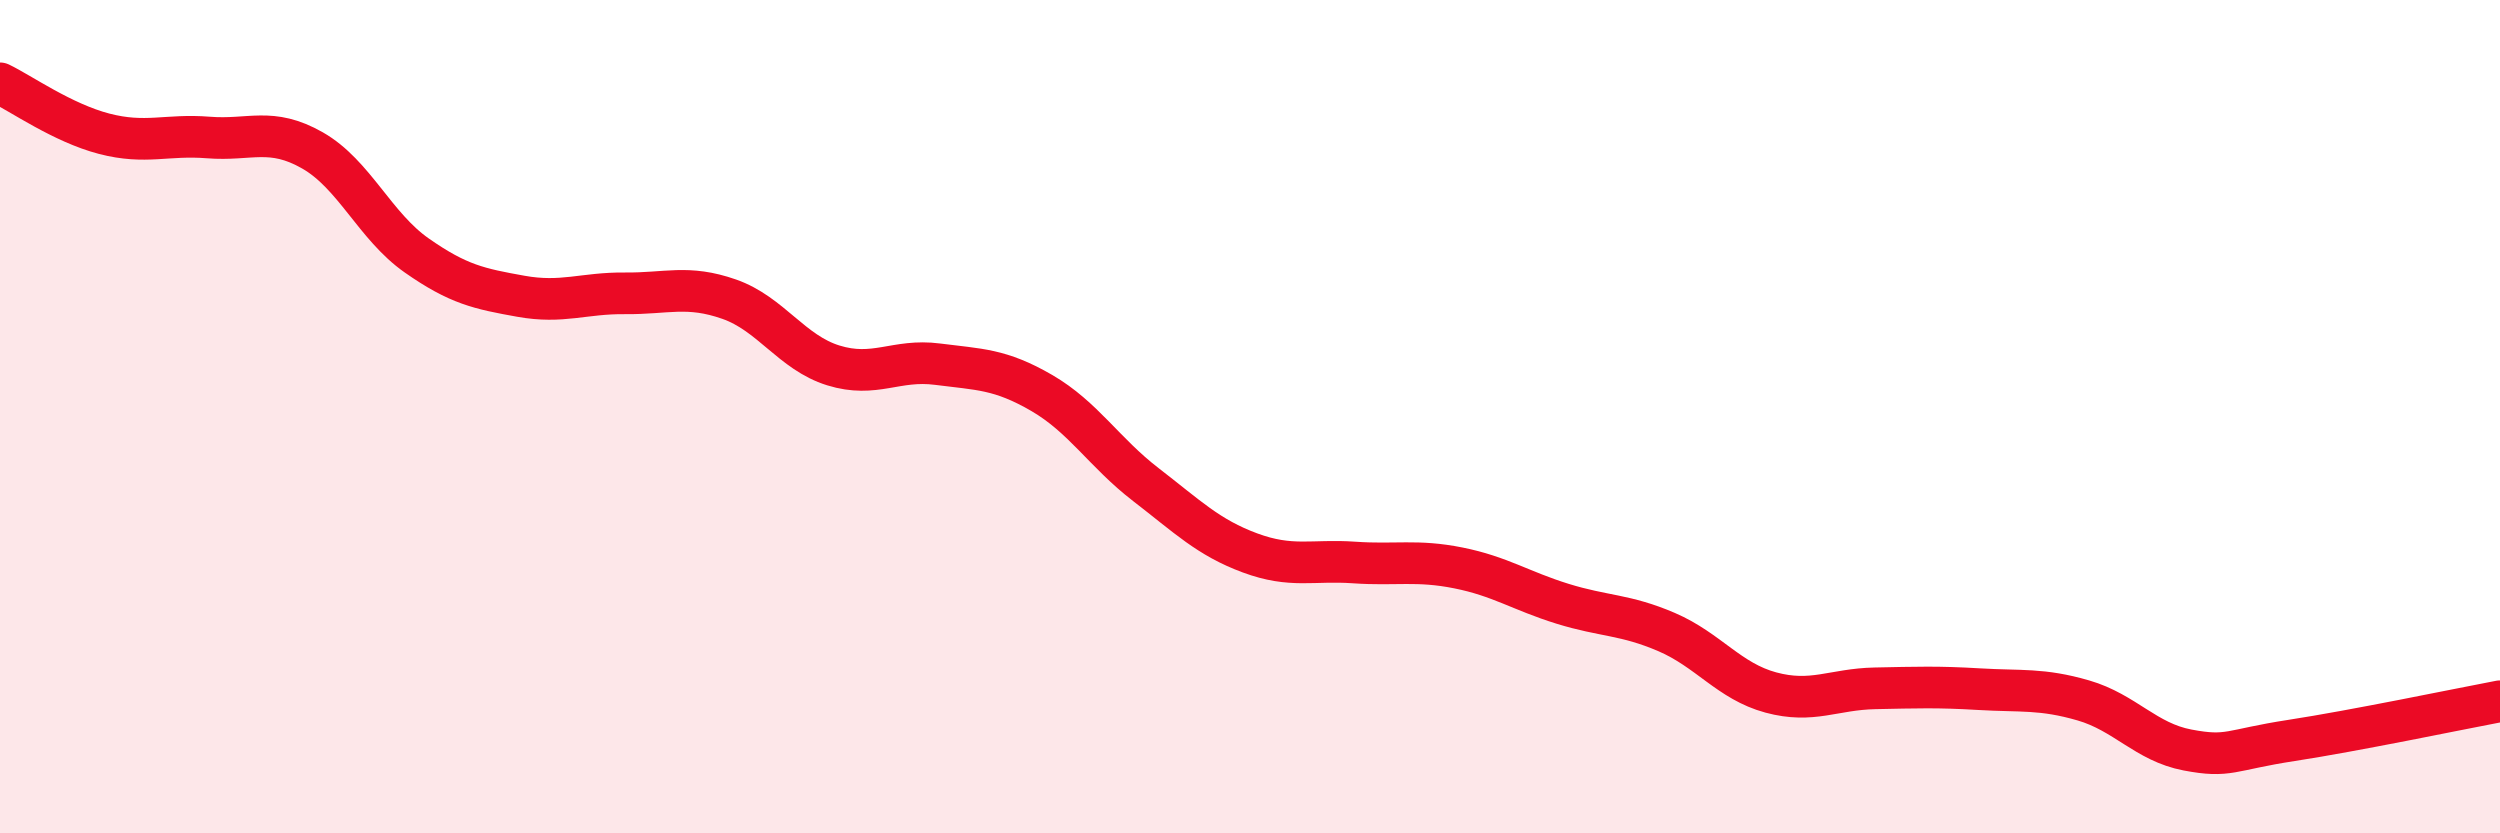
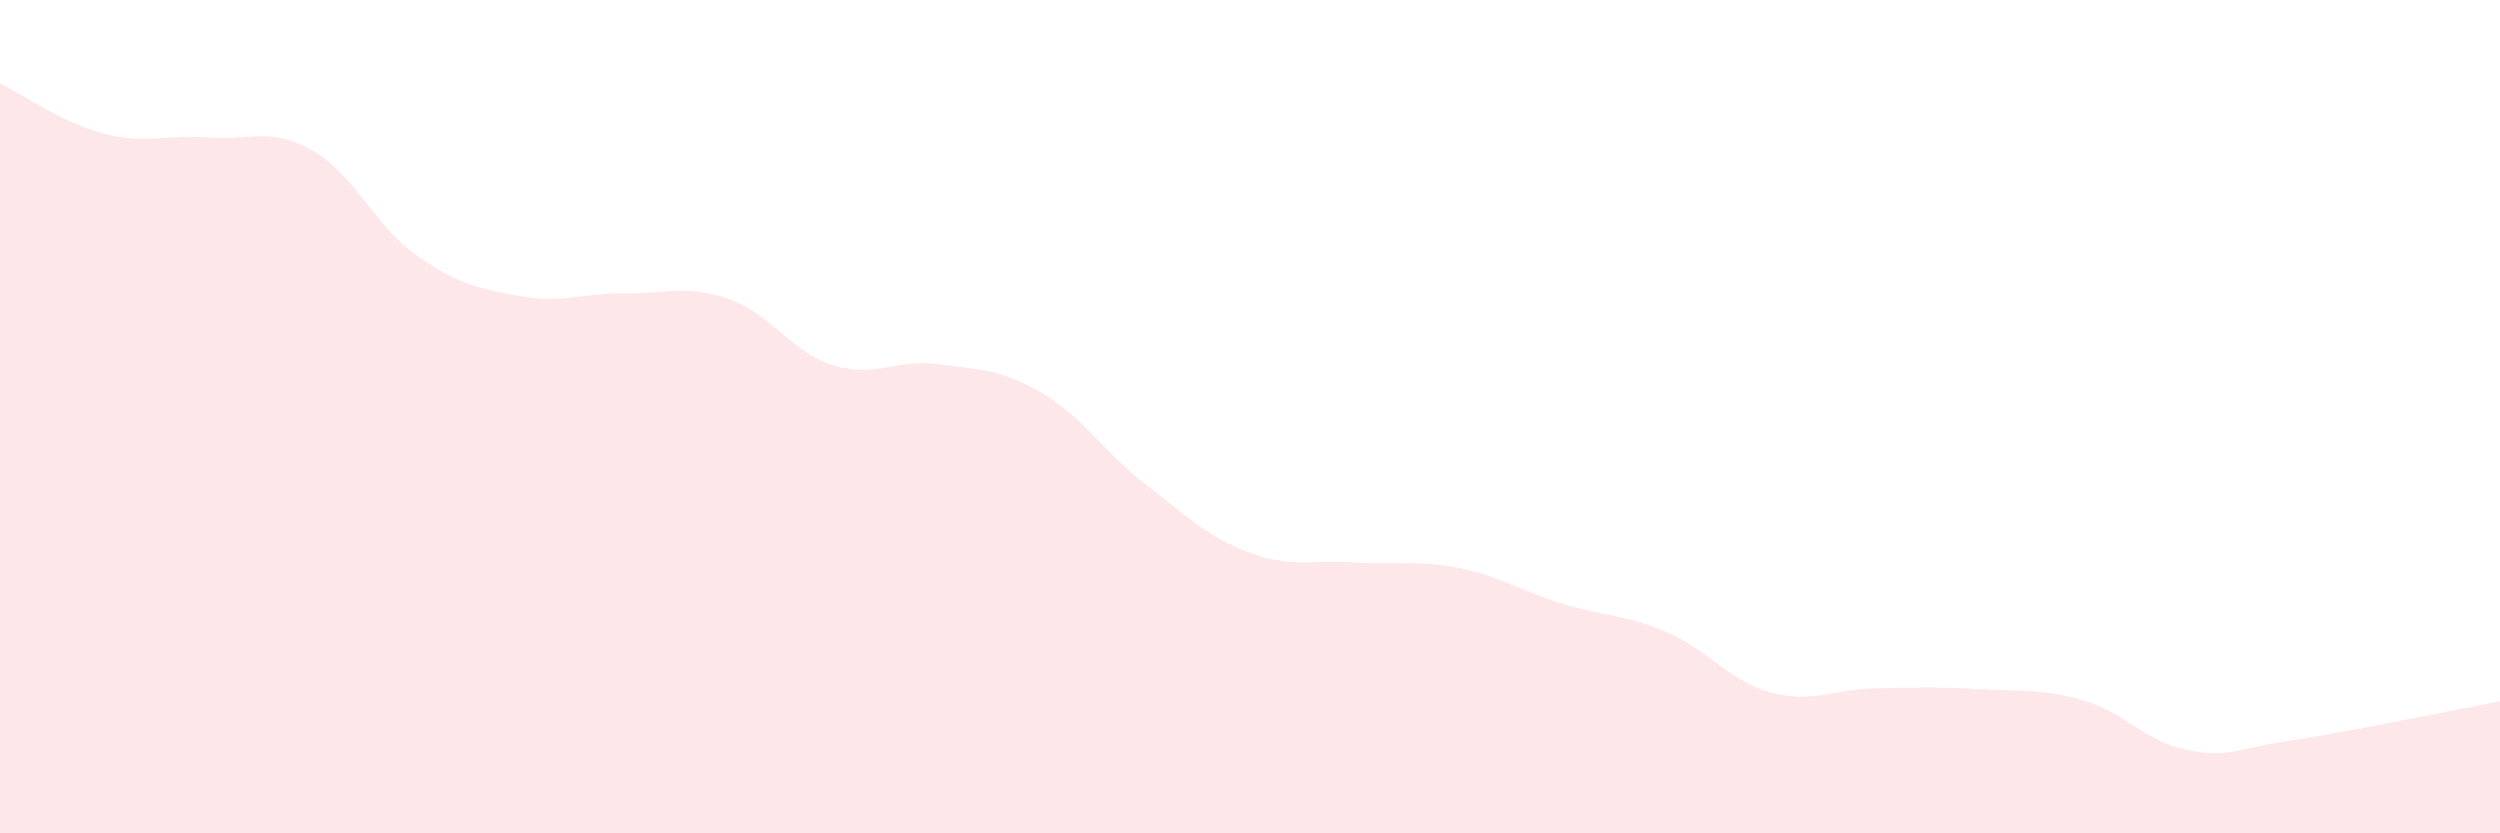
<svg xmlns="http://www.w3.org/2000/svg" width="60" height="20" viewBox="0 0 60 20">
  <path d="M 0,2 C 0.5,2.24 1.5,2.95 2.5,3.21 C 3.5,3.47 4,3.22 5,3.3 C 6,3.38 6.5,3.04 7.5,3.61 C 8.5,4.18 9,5.43 10,6.13 C 11,6.83 11.5,6.93 12.5,7.11 C 13.5,7.29 14,7.03 15,7.04 C 16,7.05 16.5,6.83 17.5,7.18 C 18.5,7.53 19,8.46 20,8.77 C 21,9.08 21.5,8.61 22.5,8.74 C 23.5,8.87 24,8.85 25,9.43 C 26,10.01 26.5,10.86 27.5,11.63 C 28.5,12.4 29,12.9 30,13.27 C 31,13.64 31.5,13.43 32.5,13.5 C 33.5,13.57 34,13.43 35,13.63 C 36,13.83 36.5,14.18 37.5,14.49 C 38.5,14.8 39,14.74 40,15.17 C 41,15.6 41.5,16.35 42.5,16.62 C 43.5,16.89 44,16.54 45,16.52 C 46,16.5 46.5,16.48 47.5,16.54 C 48.5,16.6 49,16.52 50,16.81 C 51,17.1 51.5,17.81 52.5,18 C 53.5,18.19 53.5,18 55,17.77 C 56.5,17.54 59,17.02 60,16.83L60 20L0 20Z" fill="#EB0A25" opacity="0.1" stroke-linecap="round" stroke-linejoin="round" />
-   <path d="M 0,2 C 0.5,2.24 1.5,2.95 2.5,3.21 C 3.5,3.47 4,3.22 5,3.3 C 6,3.38 6.5,3.04 7.5,3.61 C 8.5,4.18 9,5.43 10,6.13 C 11,6.83 11.5,6.93 12.5,7.11 C 13.5,7.29 14,7.03 15,7.04 C 16,7.05 16.5,6.83 17.5,7.18 C 18.5,7.53 19,8.46 20,8.77 C 21,9.08 21.5,8.61 22.5,8.74 C 23.5,8.87 24,8.85 25,9.43 C 26,10.01 26.5,10.86 27.5,11.63 C 28.5,12.4 29,12.9 30,13.27 C 31,13.64 31.5,13.43 32.5,13.5 C 33.5,13.57 34,13.43 35,13.63 C 36,13.83 36.5,14.18 37.5,14.49 C 38.5,14.8 39,14.74 40,15.17 C 41,15.6 41.5,16.35 42.5,16.62 C 43.5,16.89 44,16.54 45,16.52 C 46,16.5 46.5,16.48 47.5,16.54 C 48.5,16.6 49,16.52 50,16.81 C 51,17.1 51.5,17.81 52.5,18 C 53.5,18.19 53.5,18 55,17.77 C 56.5,17.54 59,17.02 60,16.83" stroke="#EB0A25" stroke-width="1" fill="none" stroke-linecap="round" stroke-linejoin="round" />
</svg>